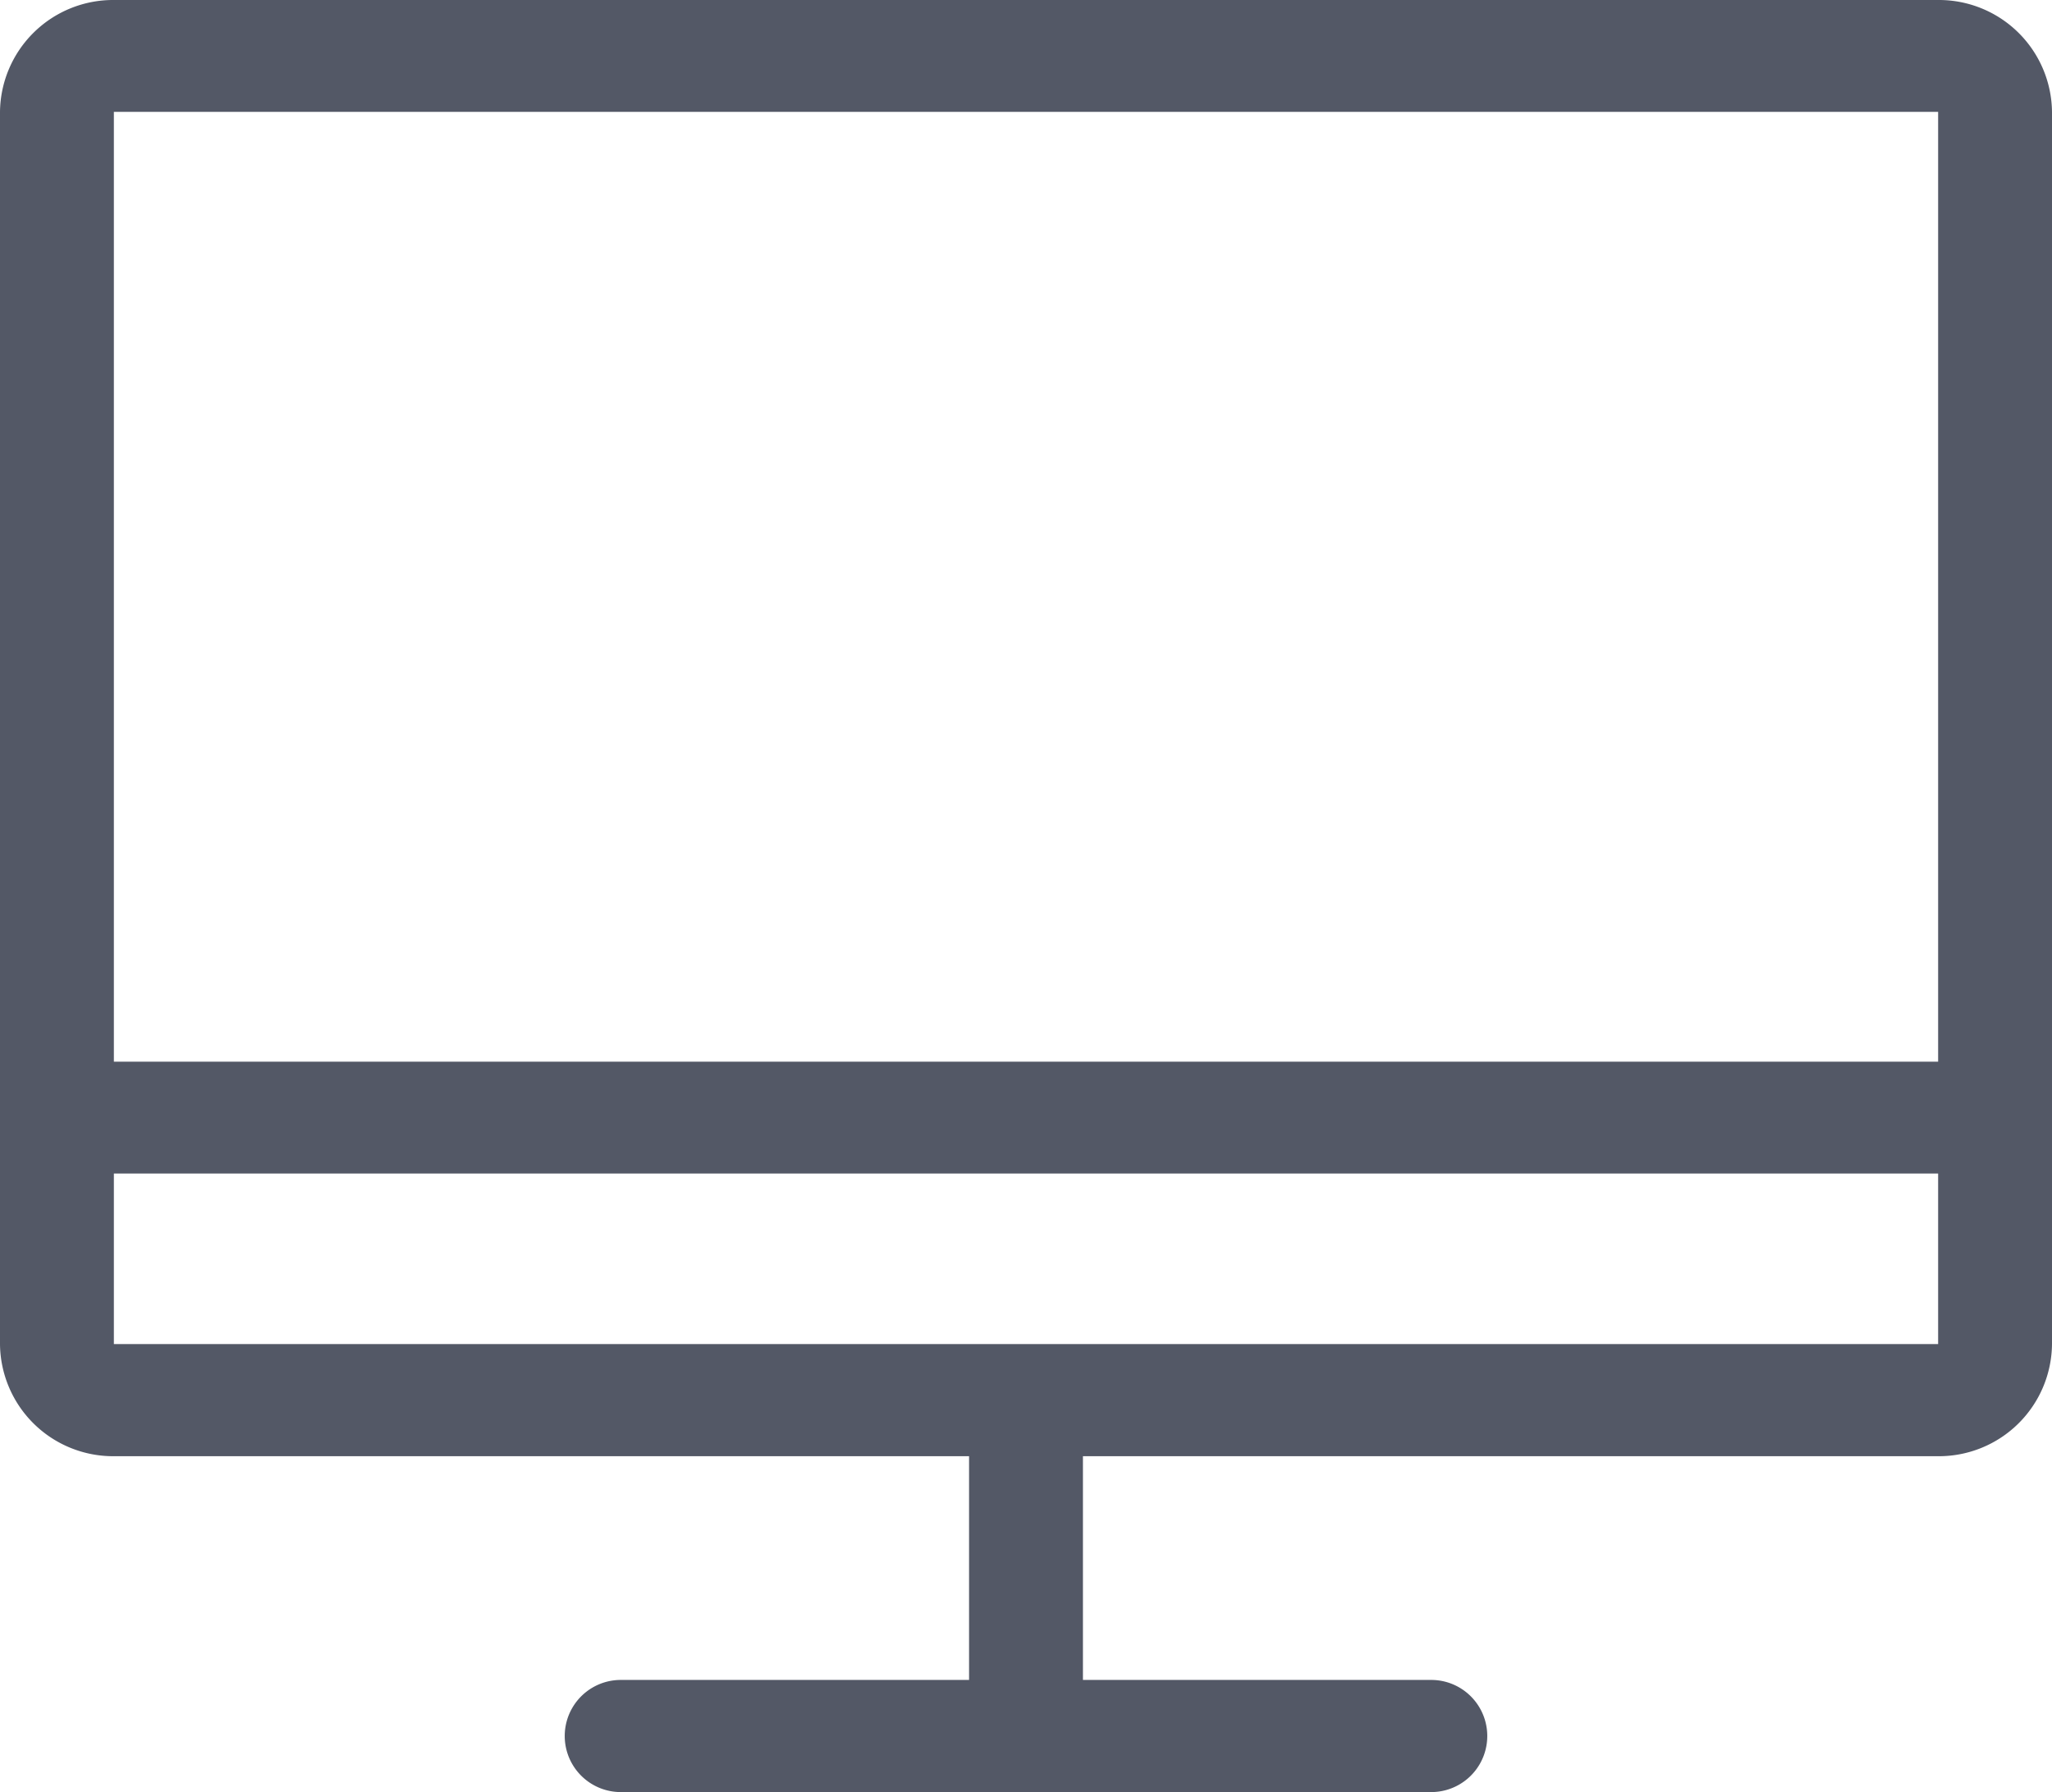
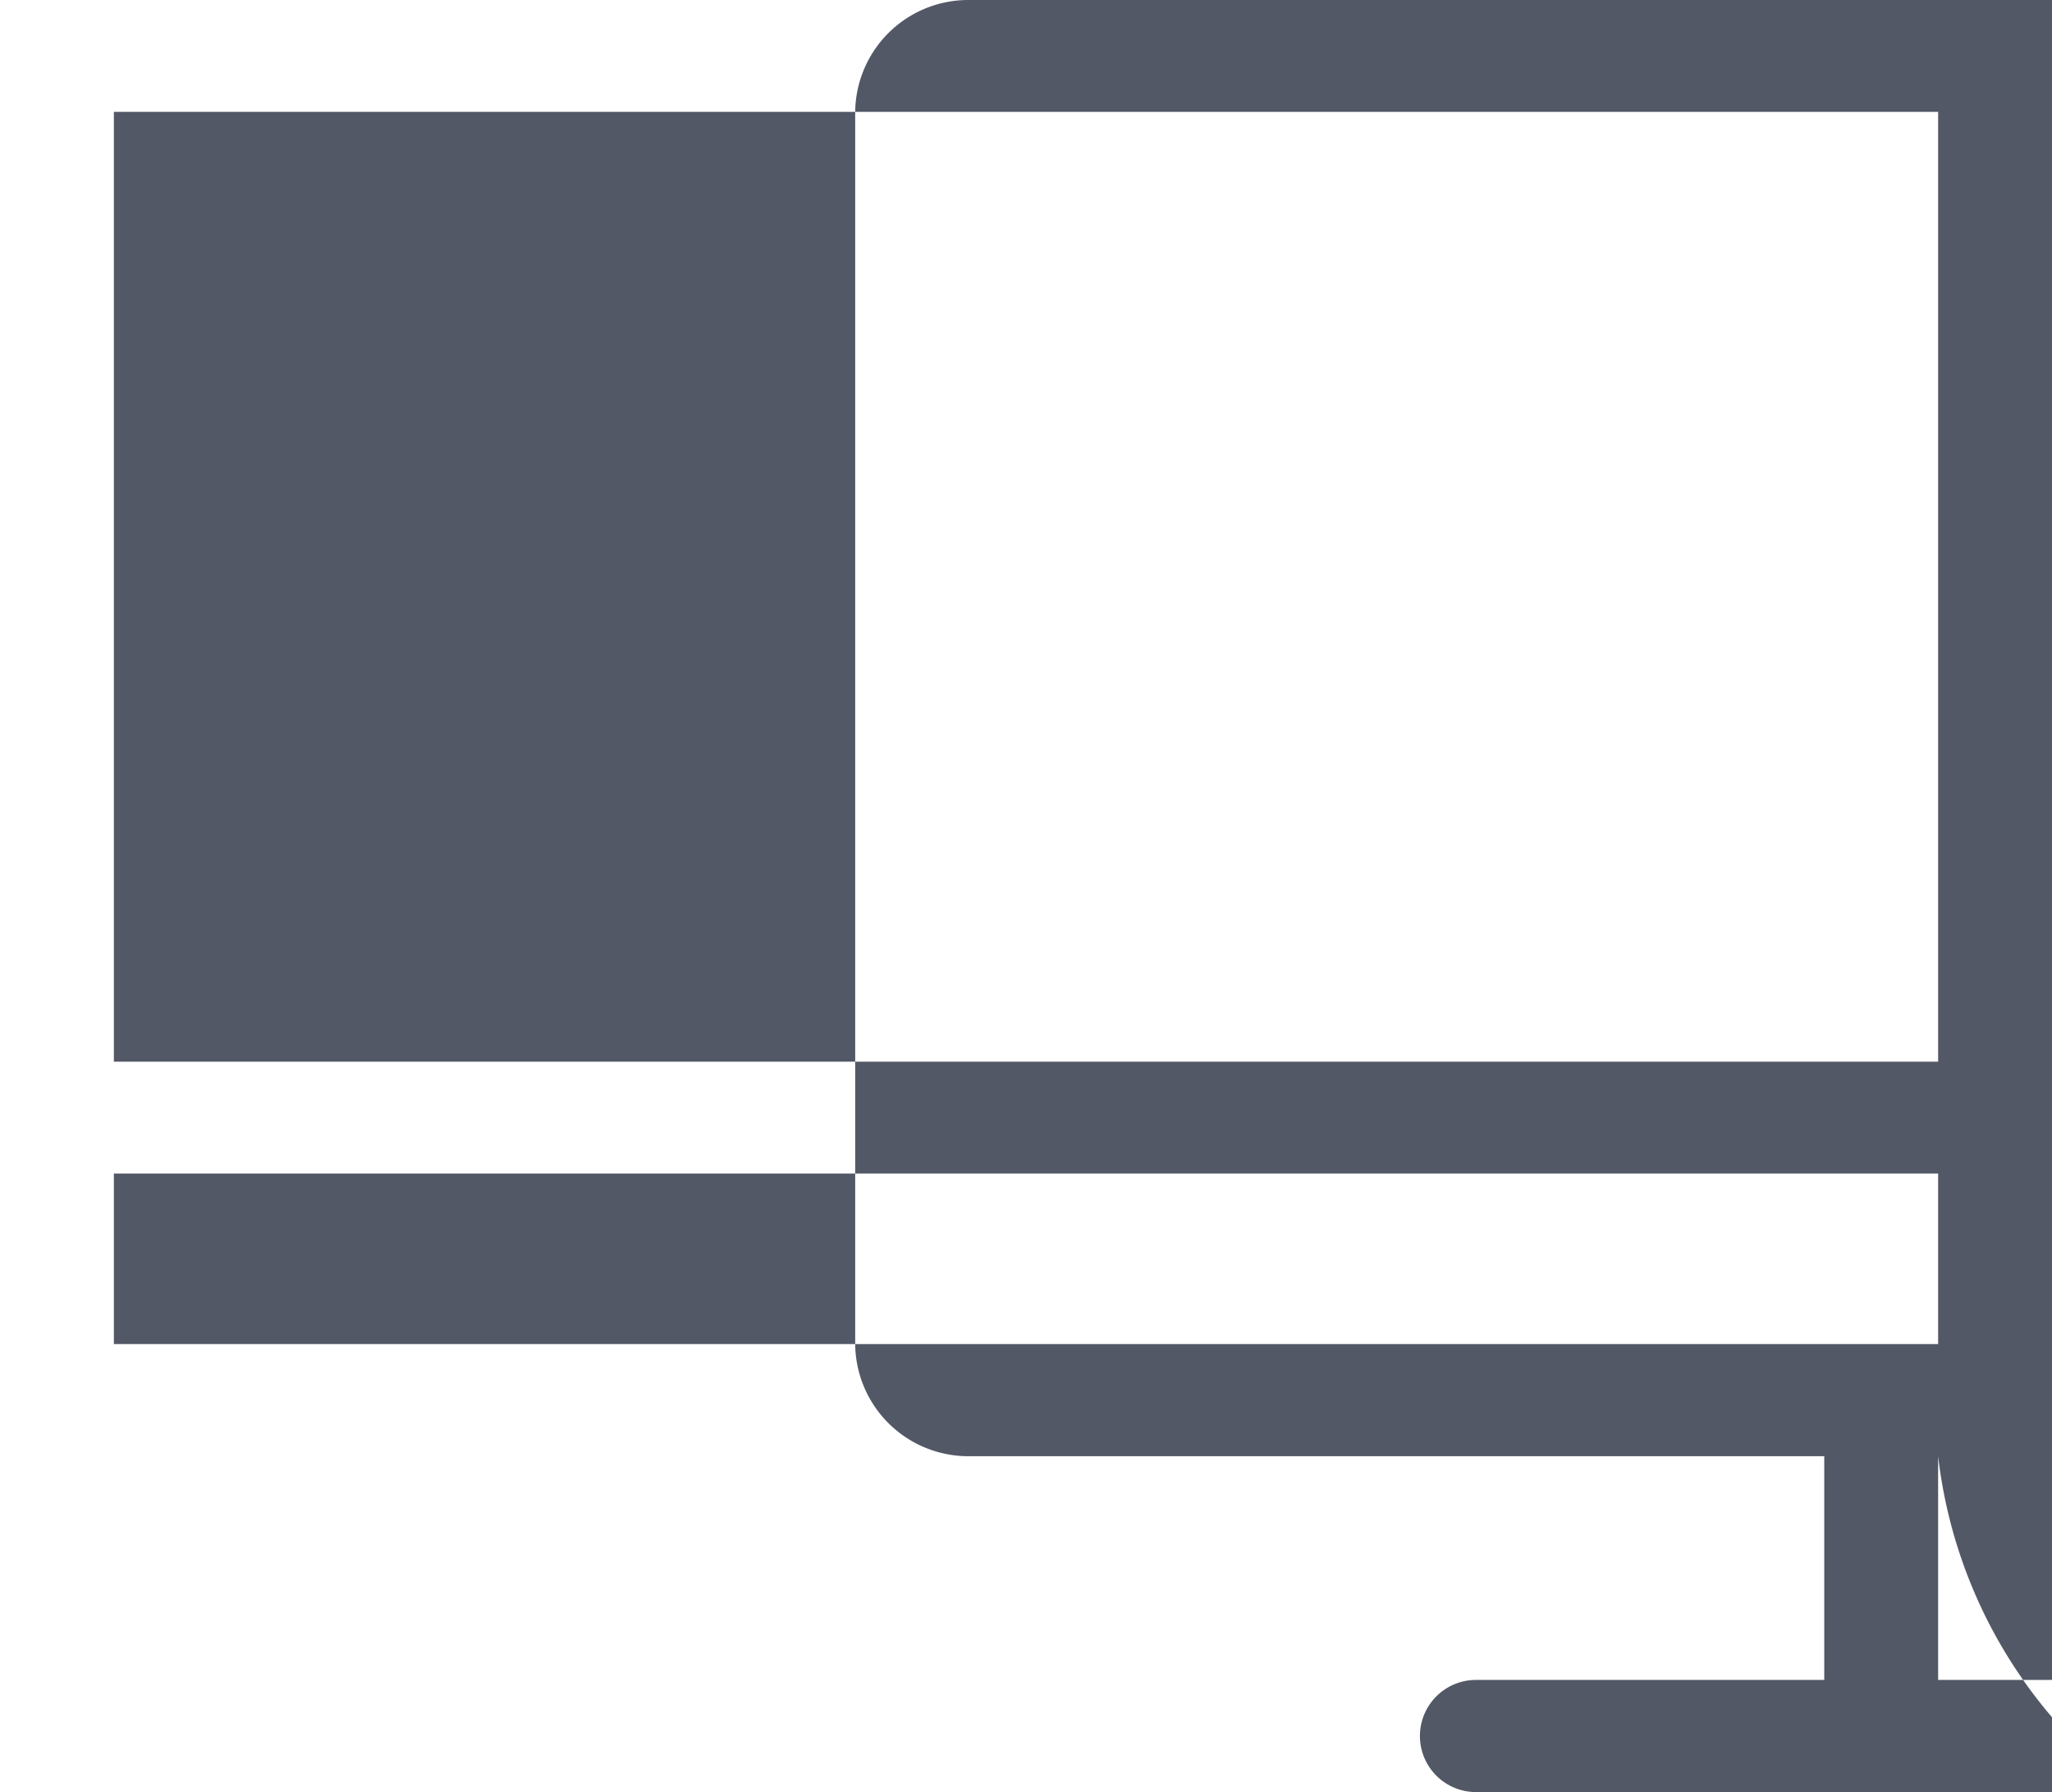
<svg xmlns="http://www.w3.org/2000/svg" width="71" height="62" viewBox="0 0 71 62">
  <defs>
    <style>
      .cls-1 {
        fill: #535866;
        fill-rule: evenodd;
      }
    </style>
  </defs>
-   <path id="在线指导_黑_icon" class="cls-1" d="M1239.06,1179.38h-29.59v7.74h12.05a1.94,1.94,0,1,1,0,3.88h-28.04a1.94,1.94,0,1,1,0-3.88h12.05v-7.74h-29.59a3.916,3.916,0,0,1-3.94-3.88v-42.63a3.914,3.914,0,0,1,3.94-3.87h63.12a3.914,3.914,0,0,1,3.94,3.87v42.63A3.916,3.916,0,0,1,1239.06,1179.38Zm0-46.51h-63.12v32.86h63.12v-32.86Zm0,36.73h-63.12v5.9h63.12v-5.9Z" transform="translate(-1172 -1129)" />
+   <path id="在线指导_黑_icon" class="cls-1" d="M1239.06,1179.38v7.74h12.05a1.94,1.94,0,1,1,0,3.88h-28.04a1.94,1.94,0,1,1,0-3.88h12.05v-7.74h-29.59a3.916,3.916,0,0,1-3.94-3.88v-42.63a3.914,3.914,0,0,1,3.94-3.87h63.12a3.914,3.914,0,0,1,3.94,3.87v42.63A3.916,3.916,0,0,1,1239.06,1179.38Zm0-46.51h-63.12v32.86h63.12v-32.86Zm0,36.73h-63.12v5.9h63.12v-5.9Z" transform="translate(-1172 -1129)" />
</svg>